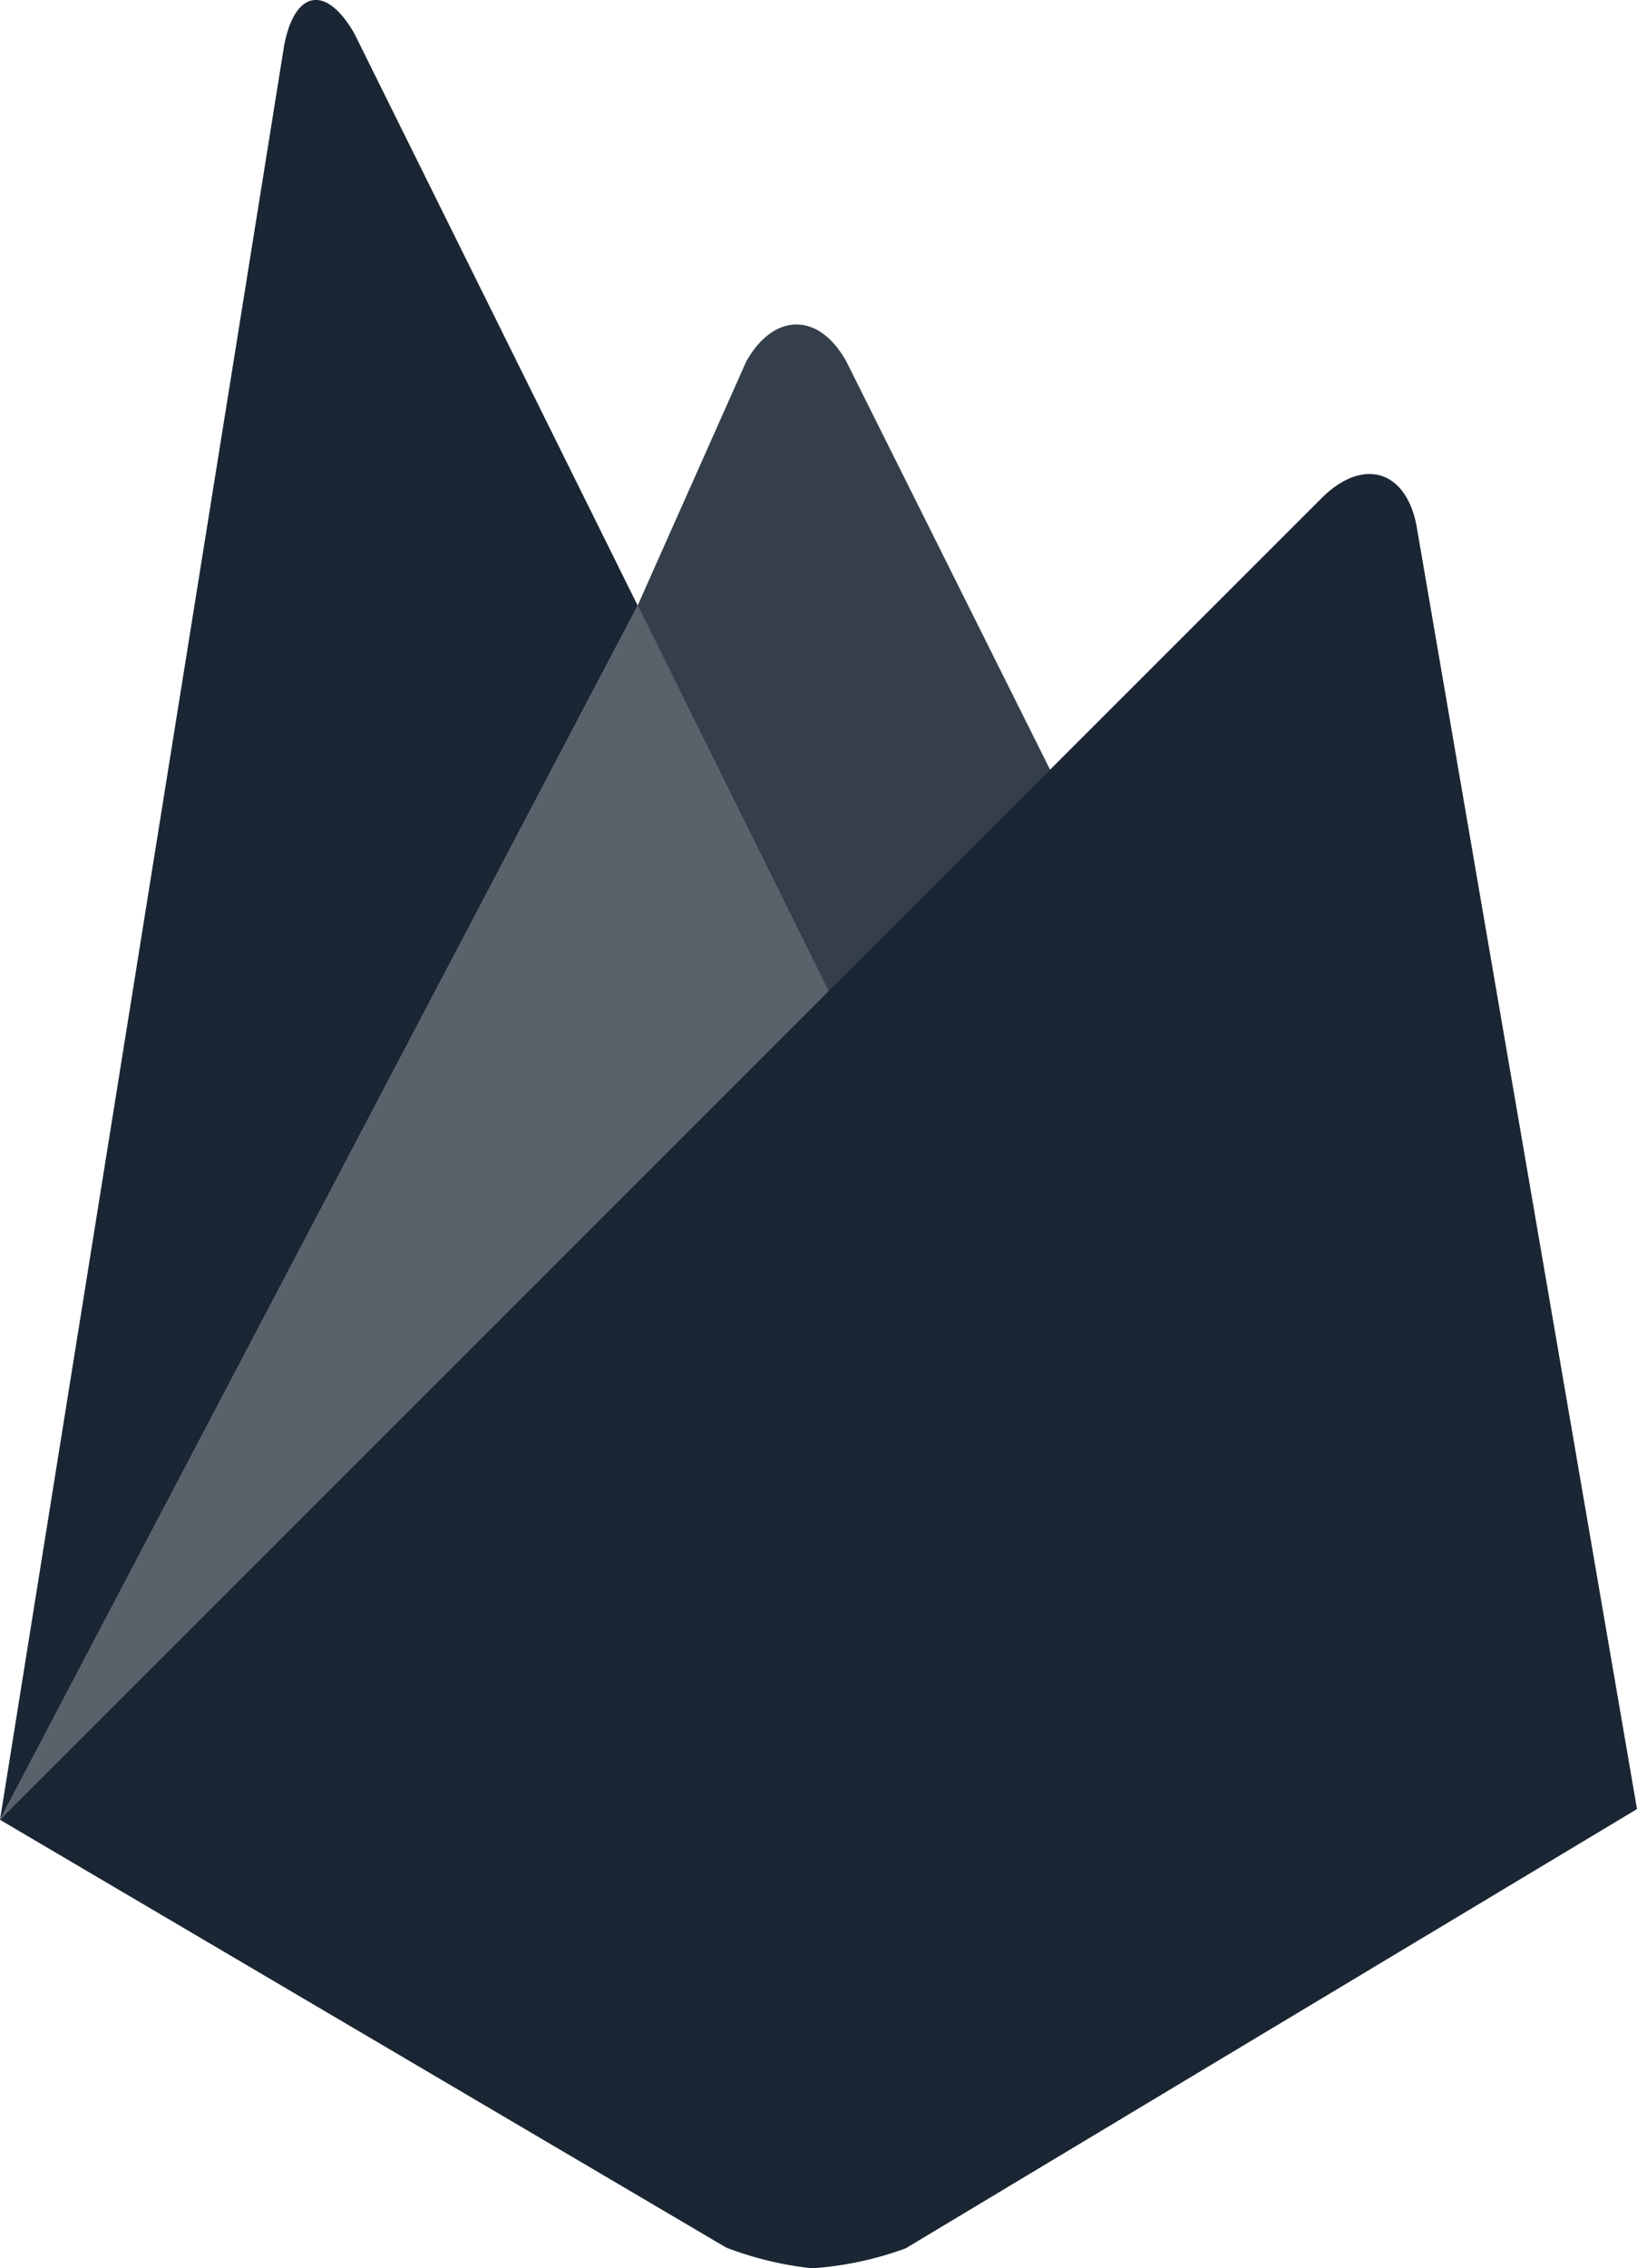
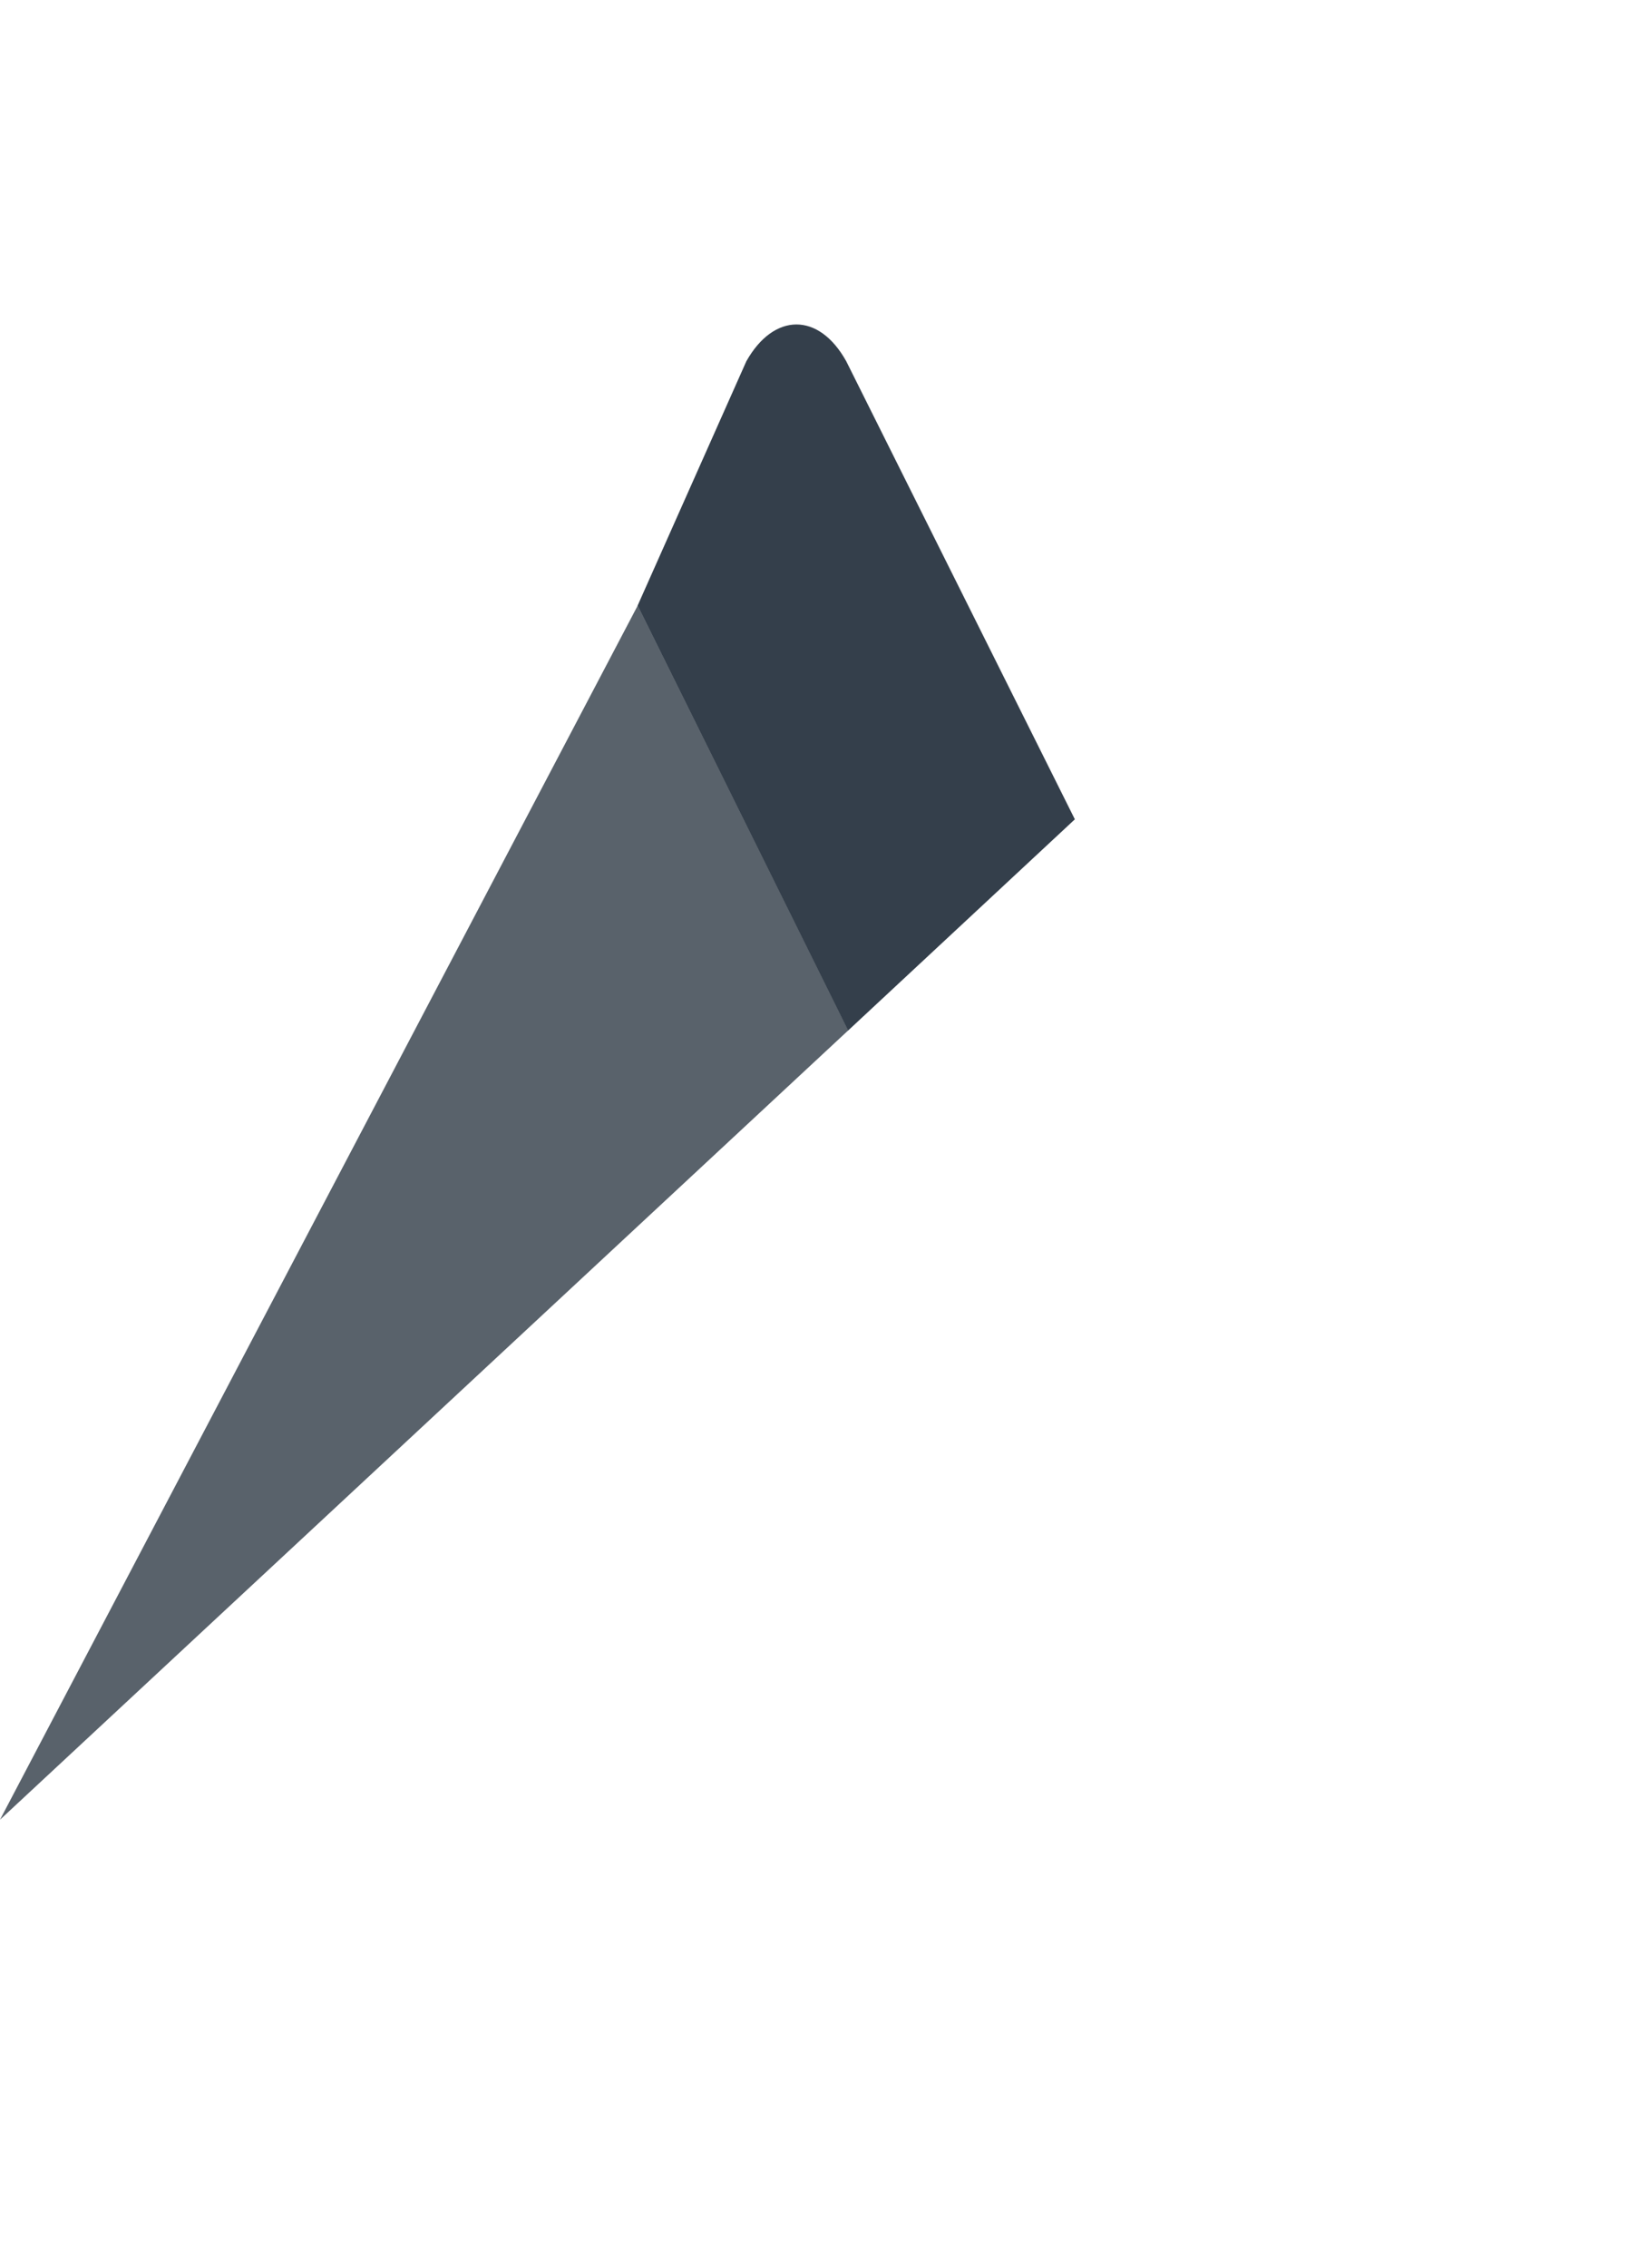
<svg xmlns="http://www.w3.org/2000/svg" viewBox="0 0 60 83.099" height="83.099" width="60">
  <g transform="translate(0 -0.05)">
    <path opacity="0.88" fill="#1a2633" transform="translate(-670.33 -340.95)" d="M709.726,371.016l-8.311,7.738L693.7,363.186l3.985-8.951c1.007-1.786,2.655-1.809,3.662,0Z" />
    <path opacity="0.72" fill="#1a2633" transform="translate(0 -636.364)" d="M31.088,674.164,0,703.079,23.373,658.6Z" />
-     <path fill="#1a2633" transform="translate(0 -498.082)" d="M48.509,516.313c1.489-1.418,3.022-.94,3.409,1.075L60,564.407,33.194,580.5a12.346,12.346,0,0,1-3.433.731,12.65,12.65,0,0,1-3.136-.755L0,564.8Z" />
-     <path fill="#1a2633" transform="translate(0 0)" d="M23.373,22.236,0,66.716,10.417,1.7c.391-2.015,1.533-2.22,2.564-.435Z" />
  </g>
</svg>